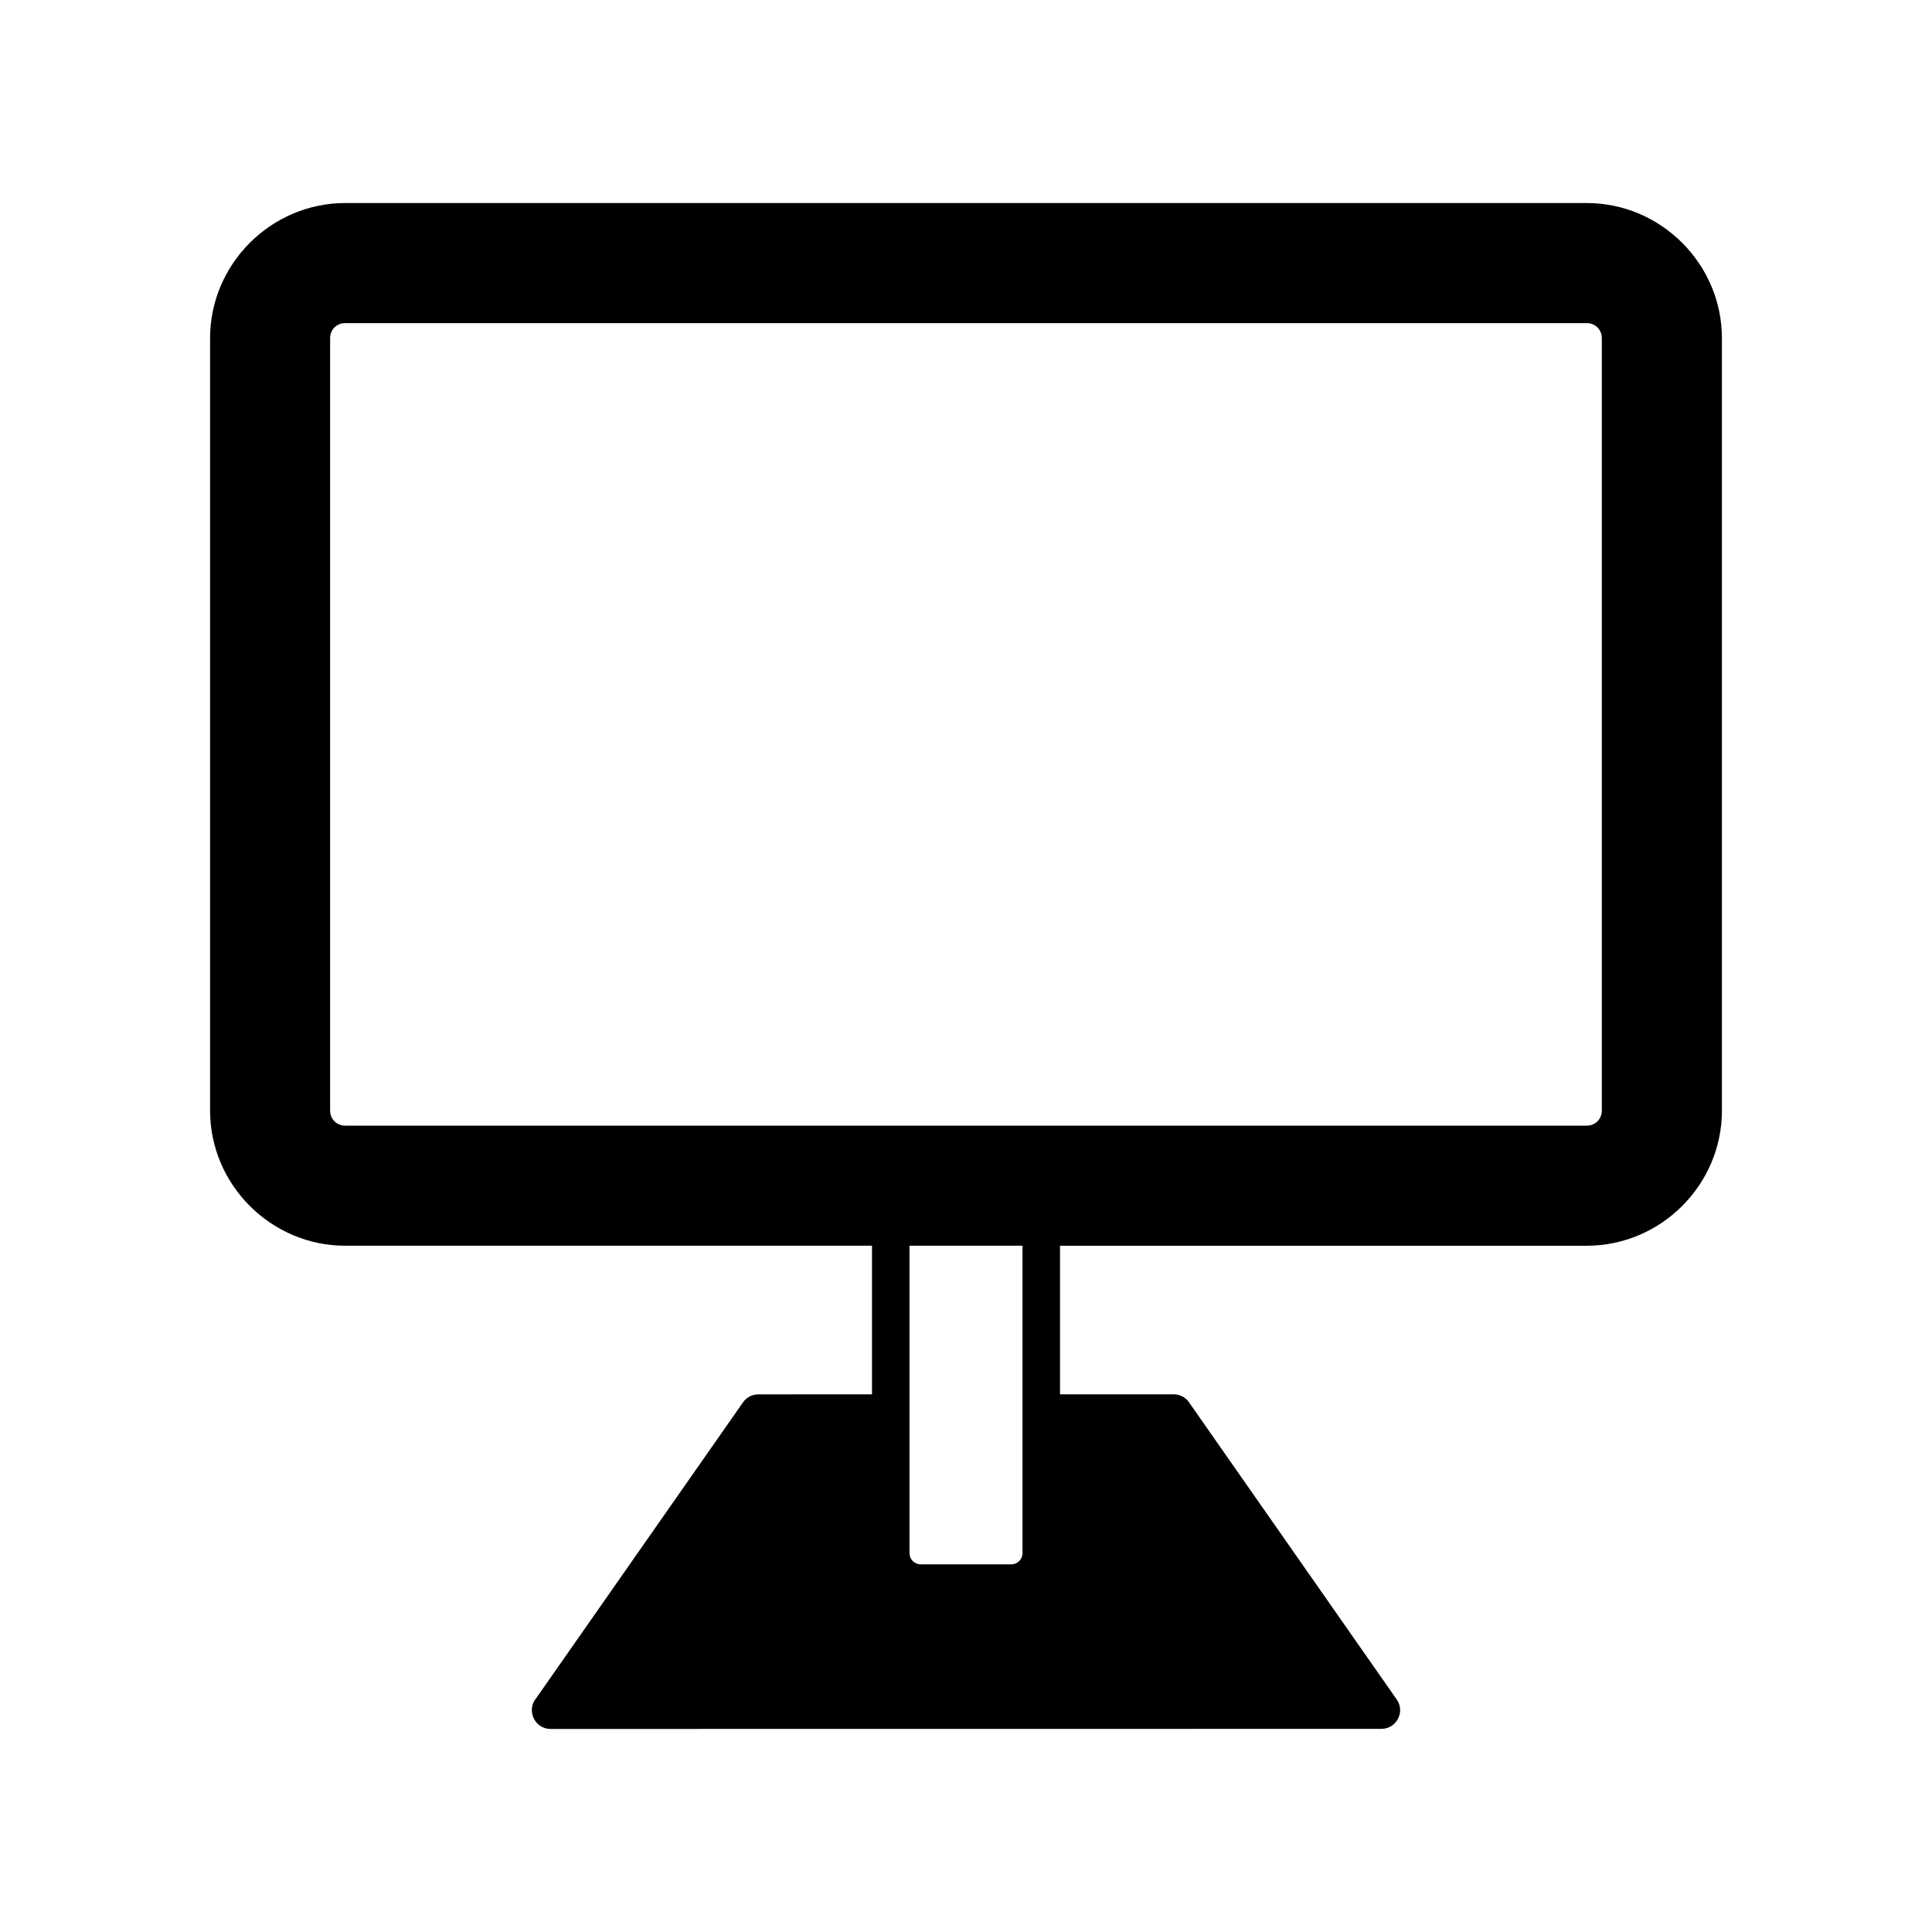
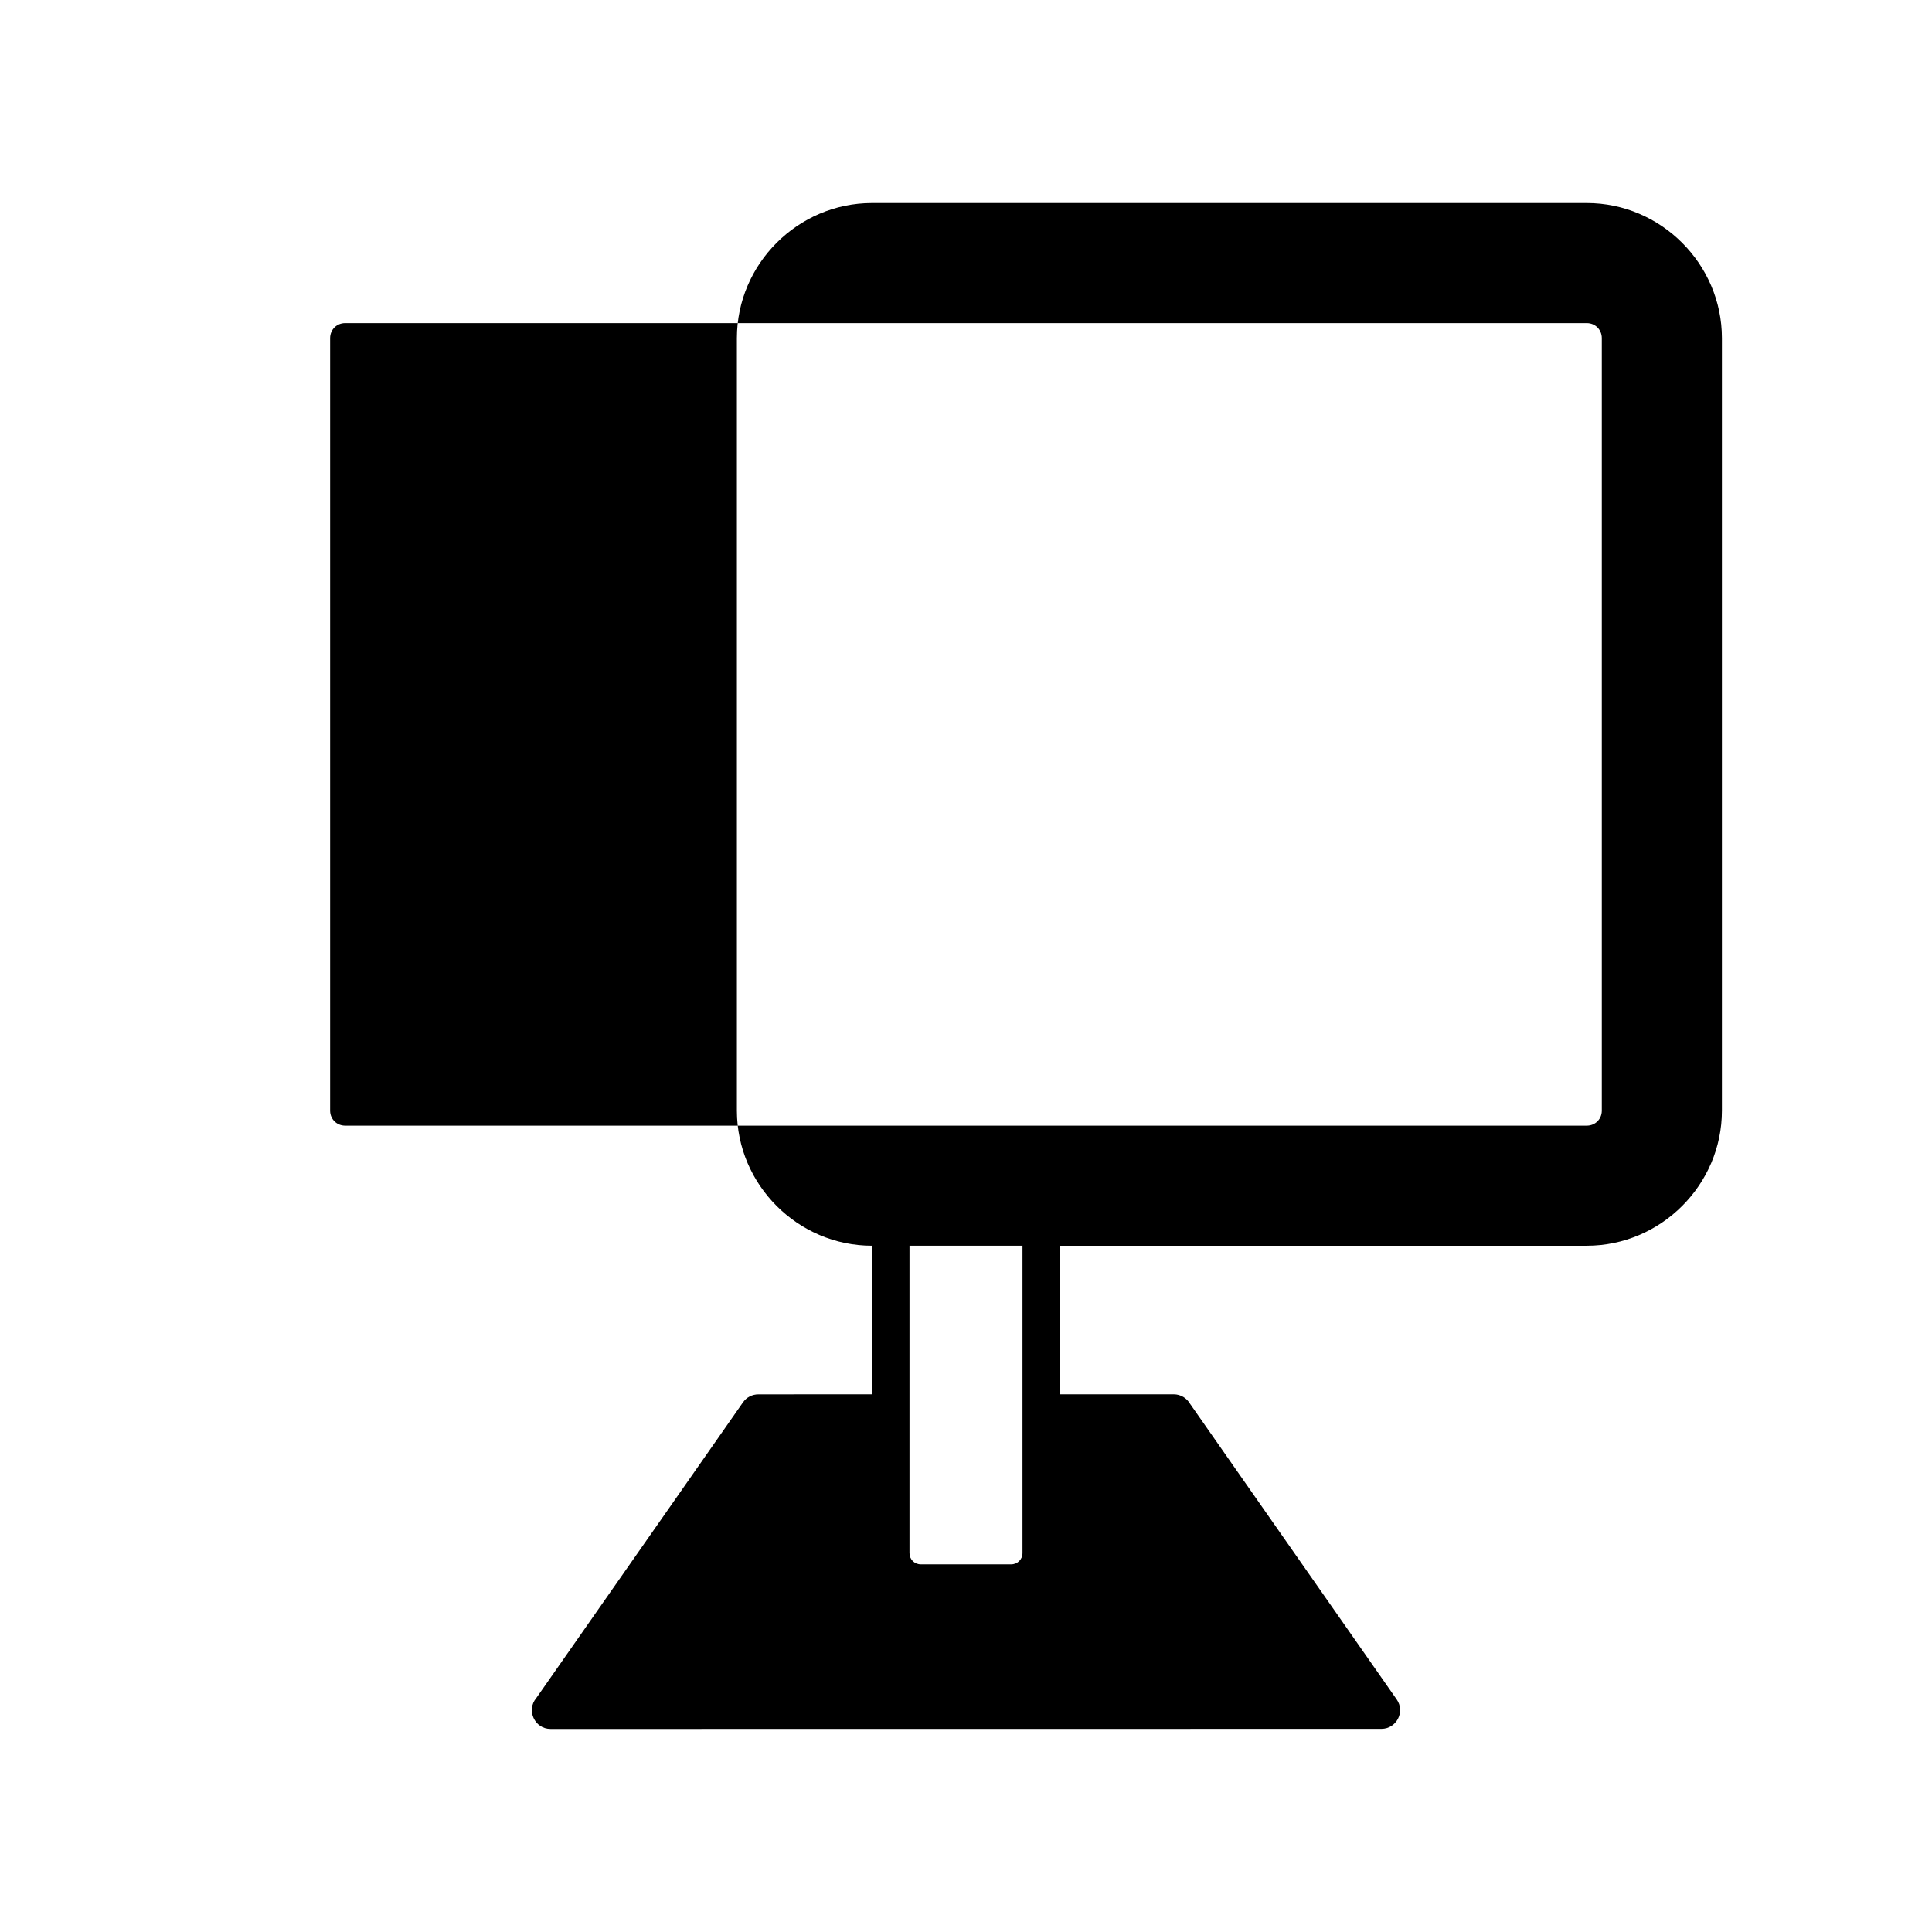
<svg xmlns="http://www.w3.org/2000/svg" fill="#000000" width="800px" height="800px" version="1.1" viewBox="144 144 512 512">
-   <path d="m235.48 197.81h329.05c19.633 0 35.797 16.164 35.797 35.805v204.72c0 19.637-16.164 35.797-35.797 35.797h-139.61v39.379h30.129c1.855 0 3.465 1.012 4.324 2.508l54.777 78.363c2.316 3.316-0.117 7.785-4.055 7.785l-220.18 0.023c-4.277 0-6.488-5.019-3.789-8.191l54.773-78.352c0.957-1.379 2.492-2.121 4.062-2.121l30.129-0.016v-39.379h-139.61c-19.645 0-35.805-16.156-35.805-35.797v-204.72c0-19.645 16.164-35.805 35.805-35.805zm179.49 276.32h-29.945v81.461c0 1.656 1.324 2.977 2.984 2.977h23.98c1.656 0 2.984-1.32 2.984-2.977v-81.461zm149.55-244.5h-329.05c-2.246 0-3.984 1.738-3.984 3.981v204.72c0 2.238 1.738 3.977 3.984 3.977h329.05c2.238 0 3.977-1.738 3.977-3.977v-204.72c0-2.242-1.738-3.981-3.977-3.981z" />
+   <path d="m235.48 197.81h329.05c19.633 0 35.797 16.164 35.797 35.805v204.72c0 19.637-16.164 35.797-35.797 35.797h-139.61v39.379h30.129c1.855 0 3.465 1.012 4.324 2.508l54.777 78.363c2.316 3.316-0.117 7.785-4.055 7.785l-220.18 0.023c-4.277 0-6.488-5.019-3.789-8.191l54.773-78.352c0.957-1.379 2.492-2.121 4.062-2.121l30.129-0.016v-39.379c-19.645 0-35.805-16.156-35.805-35.797v-204.72c0-19.645 16.164-35.805 35.805-35.805zm179.49 276.32h-29.945v81.461c0 1.656 1.324 2.977 2.984 2.977h23.98c1.656 0 2.984-1.32 2.984-2.977v-81.461zm149.55-244.5h-329.05c-2.246 0-3.984 1.738-3.984 3.981v204.72c0 2.238 1.738 3.977 3.984 3.977h329.05c2.238 0 3.977-1.738 3.977-3.977v-204.72c0-2.242-1.738-3.981-3.977-3.981z" />
</svg>